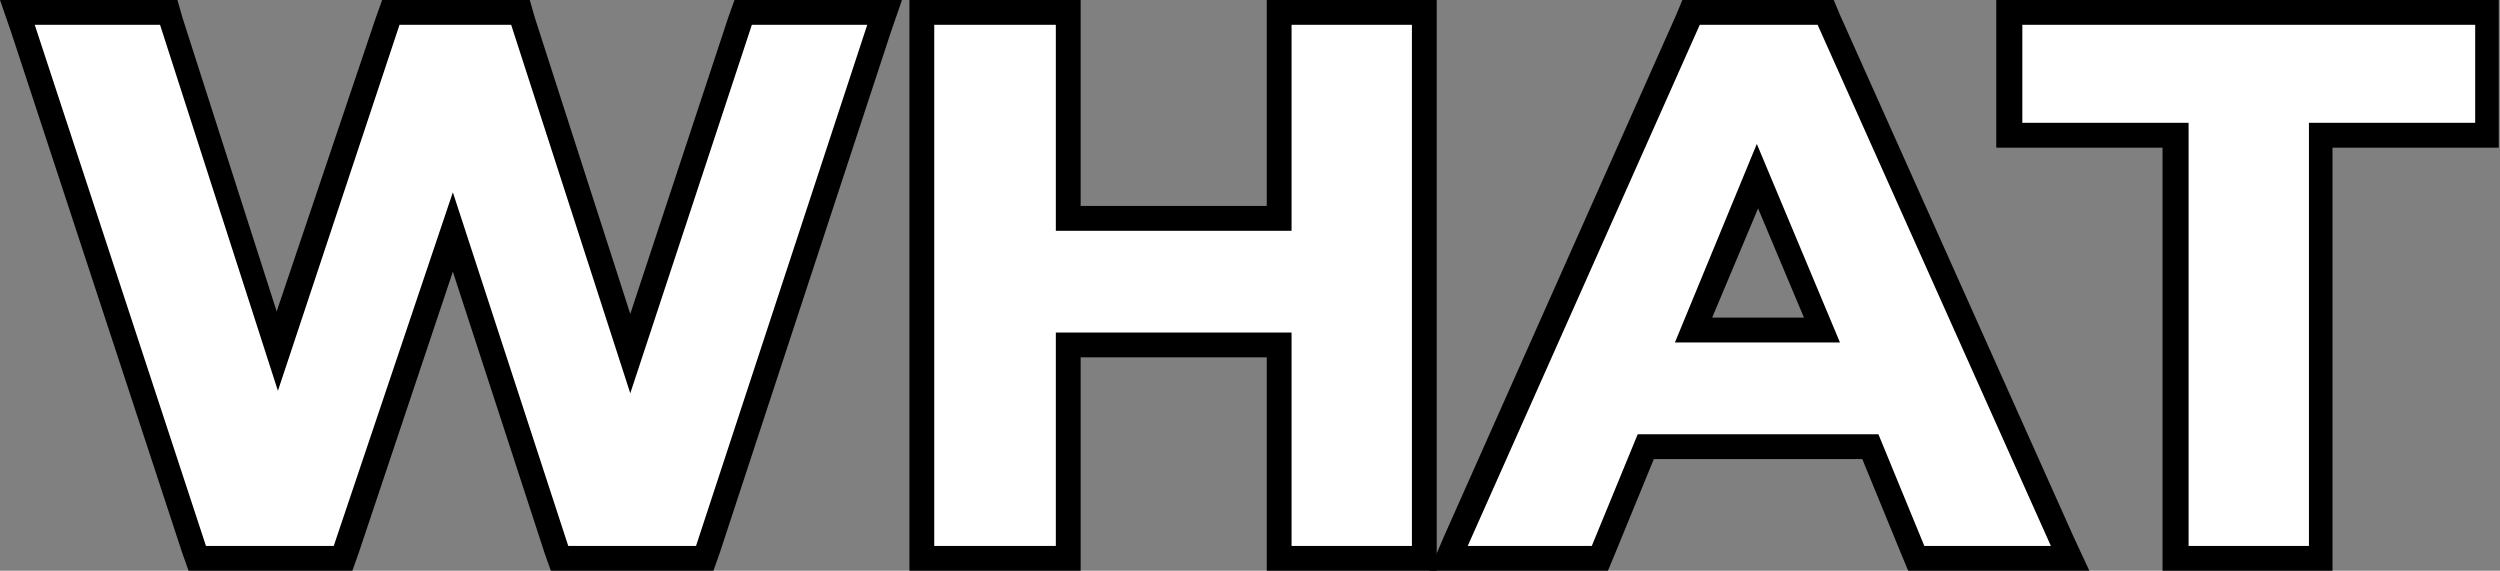
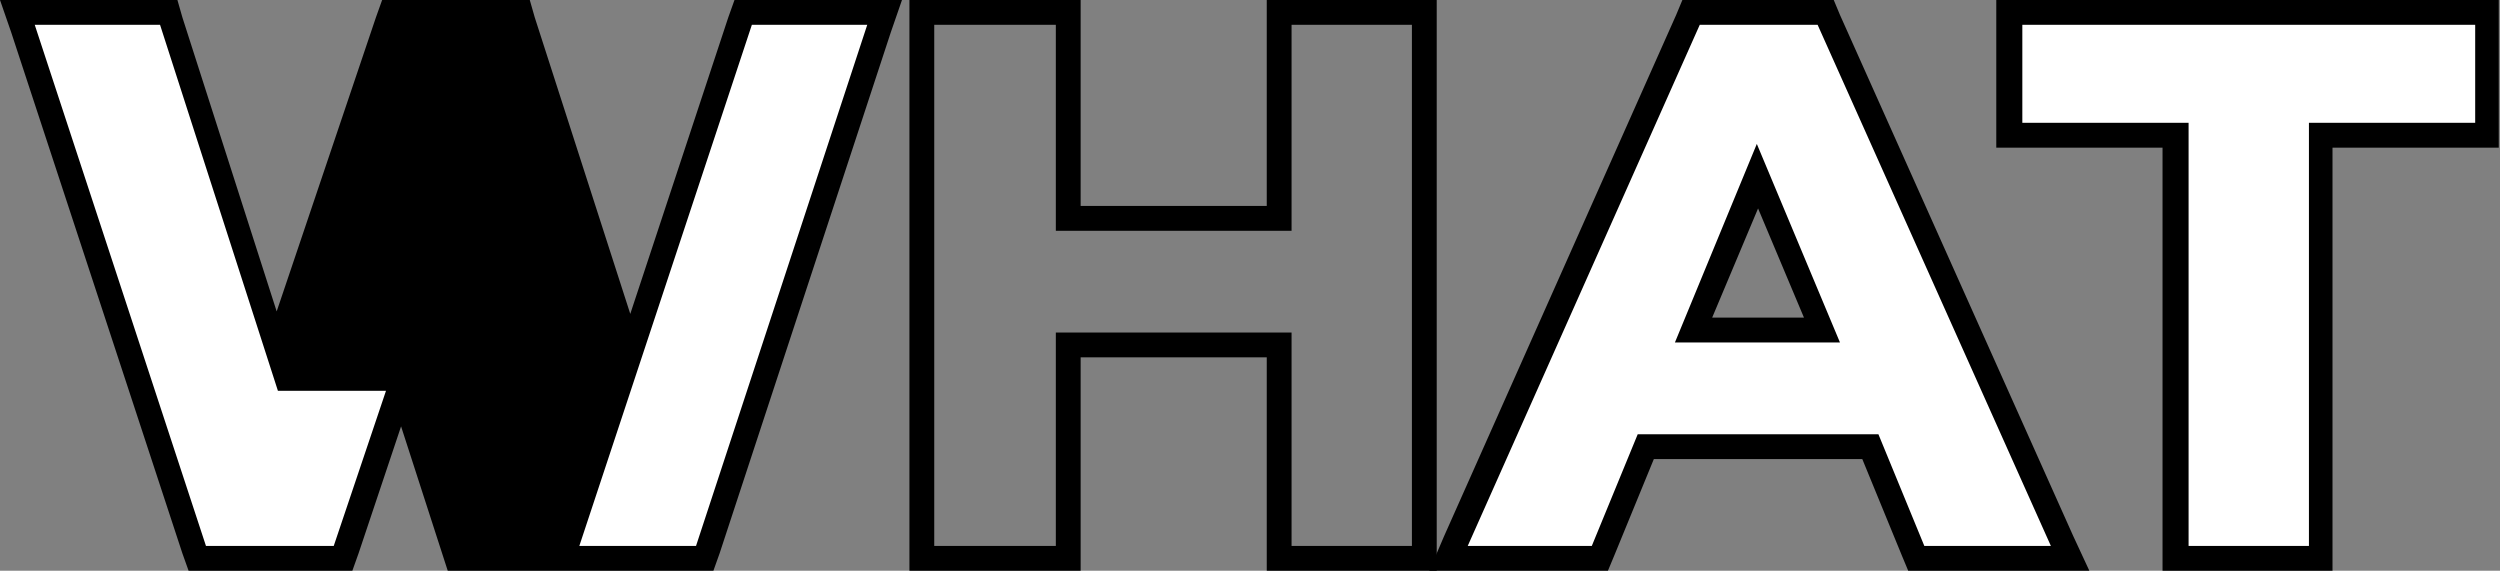
<svg xmlns="http://www.w3.org/2000/svg" version="1.1" id="Layer_1" x="0px" y="0px" viewBox="0 0 201.5 46" style="enable-background:new 0 0 201.5 46;" xml:space="preserve">
  <rect x="0" y="0" width="201.5" height="46" fill="#808080" stroke="none" />
  <style type="text/css">
	.st0{fill:#FFFFFF;}
</style>
  <g>
    <g>
      <polygon class="st0" points="45.1,45 36.5,18.7 27.7,45 15.8,45 1.4,1 13.6,1 22.3,28.3 31.5,1 42,1 50.8,28.5 59.9,1 71.3,1     56.8,45   " />
-       <path d="M69.9,2L56.1,44H45.8l-9.3-28.5L26.9,44H16.6L2.8,2h10.1l9.5,29.5L32.2,2h9l9.6,29.7L60.6,2H69.9 M72.7,0h-2.8h-9.3h-1.4    l-0.5,1.4l-7.9,23.9L43.1,1.4L42.7,0h-1.5h-9h-1.4l-0.5,1.4l-8,23.7L14.7,1.4L14.3,0h-1.5H2.8H0l0.9,2.6l13.8,42l0.5,1.4h1.4h10.4    h1.4l0.5-1.4l7.6-22.7l7.4,22.7l0.5,1.4h1.4h10.3h1.4l0.5-1.4l13.8-42L72.7,0L72.7,0z" />
+       <path d="M69.9,2L56.1,44H45.8l-9.3-28.5L26.9,44H16.6L2.8,2h10.1l9.5,29.5h9l9.6,29.7L60.6,2H69.9 M72.7,0h-2.8h-9.3h-1.4    l-0.5,1.4l-7.9,23.9L43.1,1.4L42.7,0h-1.5h-9h-1.4l-0.5,1.4l-8,23.7L14.7,1.4L14.3,0h-1.5H2.8H0l0.9,2.6l13.8,42l0.5,1.4h1.4h10.4    h1.4l0.5-1.4l7.6-22.7l7.4,22.7l0.5,1.4h1.4h10.3h1.4l0.5-1.4l13.8-42L72.7,0L72.7,0z" />
    </g>
    <g>
-       <polygon class="st0" points="103.1,45 103.1,27.8 86.1,27.8 86.1,45 74.3,45 74.3,1 86.1,1 86.1,17.6 103.1,17.6 103.1,1 114.8,1     114.8,45   " />
      <path d="M113.8,2v42h-9.7V26.8h-19V44h-9.8V2h9.8v16.6h19V2H113.8 M115.8,0h-2h-9.7h-2v2v14.6h-15V2V0h-2h-9.8h-2v2v42v2h2h9.8h2    v-2V28.8h15V44v2h2h9.7h2v-2V2V0L115.8,0z" />
    </g>
    <g>
      <path class="st0" d="M154.5,45l-3.7-9h-18.1l-3.7,9h-12.2l19.5-44h10.9l19.7,44H154.5z M146.9,26.6l-5.2-12.4l-5.2,12.4H146.9z" />
      <path d="M146.5,2l18.8,42h-10.2l-3.7-9H132l-3.7,9h-10l18.7-42H146.5 M135,27.6h13.3l-6.7-16L135,27.6 M147.8,0h-1.3h-9.6h-1.3    l-0.5,1.2l-18.7,42l-1.2,2.8h3.1h10h1.3l0.5-1.2l3.2-7.8h16.8l3.2,7.8l0.5,1.2h1.3h10.2h3.1l-1.3-2.8l-18.8-42L147.8,0L147.8,0z     M138,25.6l3.7-8.8l3.7,8.8H138L138,25.6z" />
    </g>
    <g>
      <polygon class="st0" points="175.3,45 175.3,10.9 161.9,10.9 161.9,1 200.5,1 200.5,10.9 187.1,10.9 187.1,45   " />
      <path d="M199.5,2v7.9h-13.4V44h-9.7V9.9h-13.4V2H199.5 M201.5,0h-2h-36.6h-2v2v7.9v2h2h11.4V44v2h2h9.7h2v-2V11.9h11.4h2v-2V2V0    L201.5,0z" />
    </g>
  </g>
</svg>